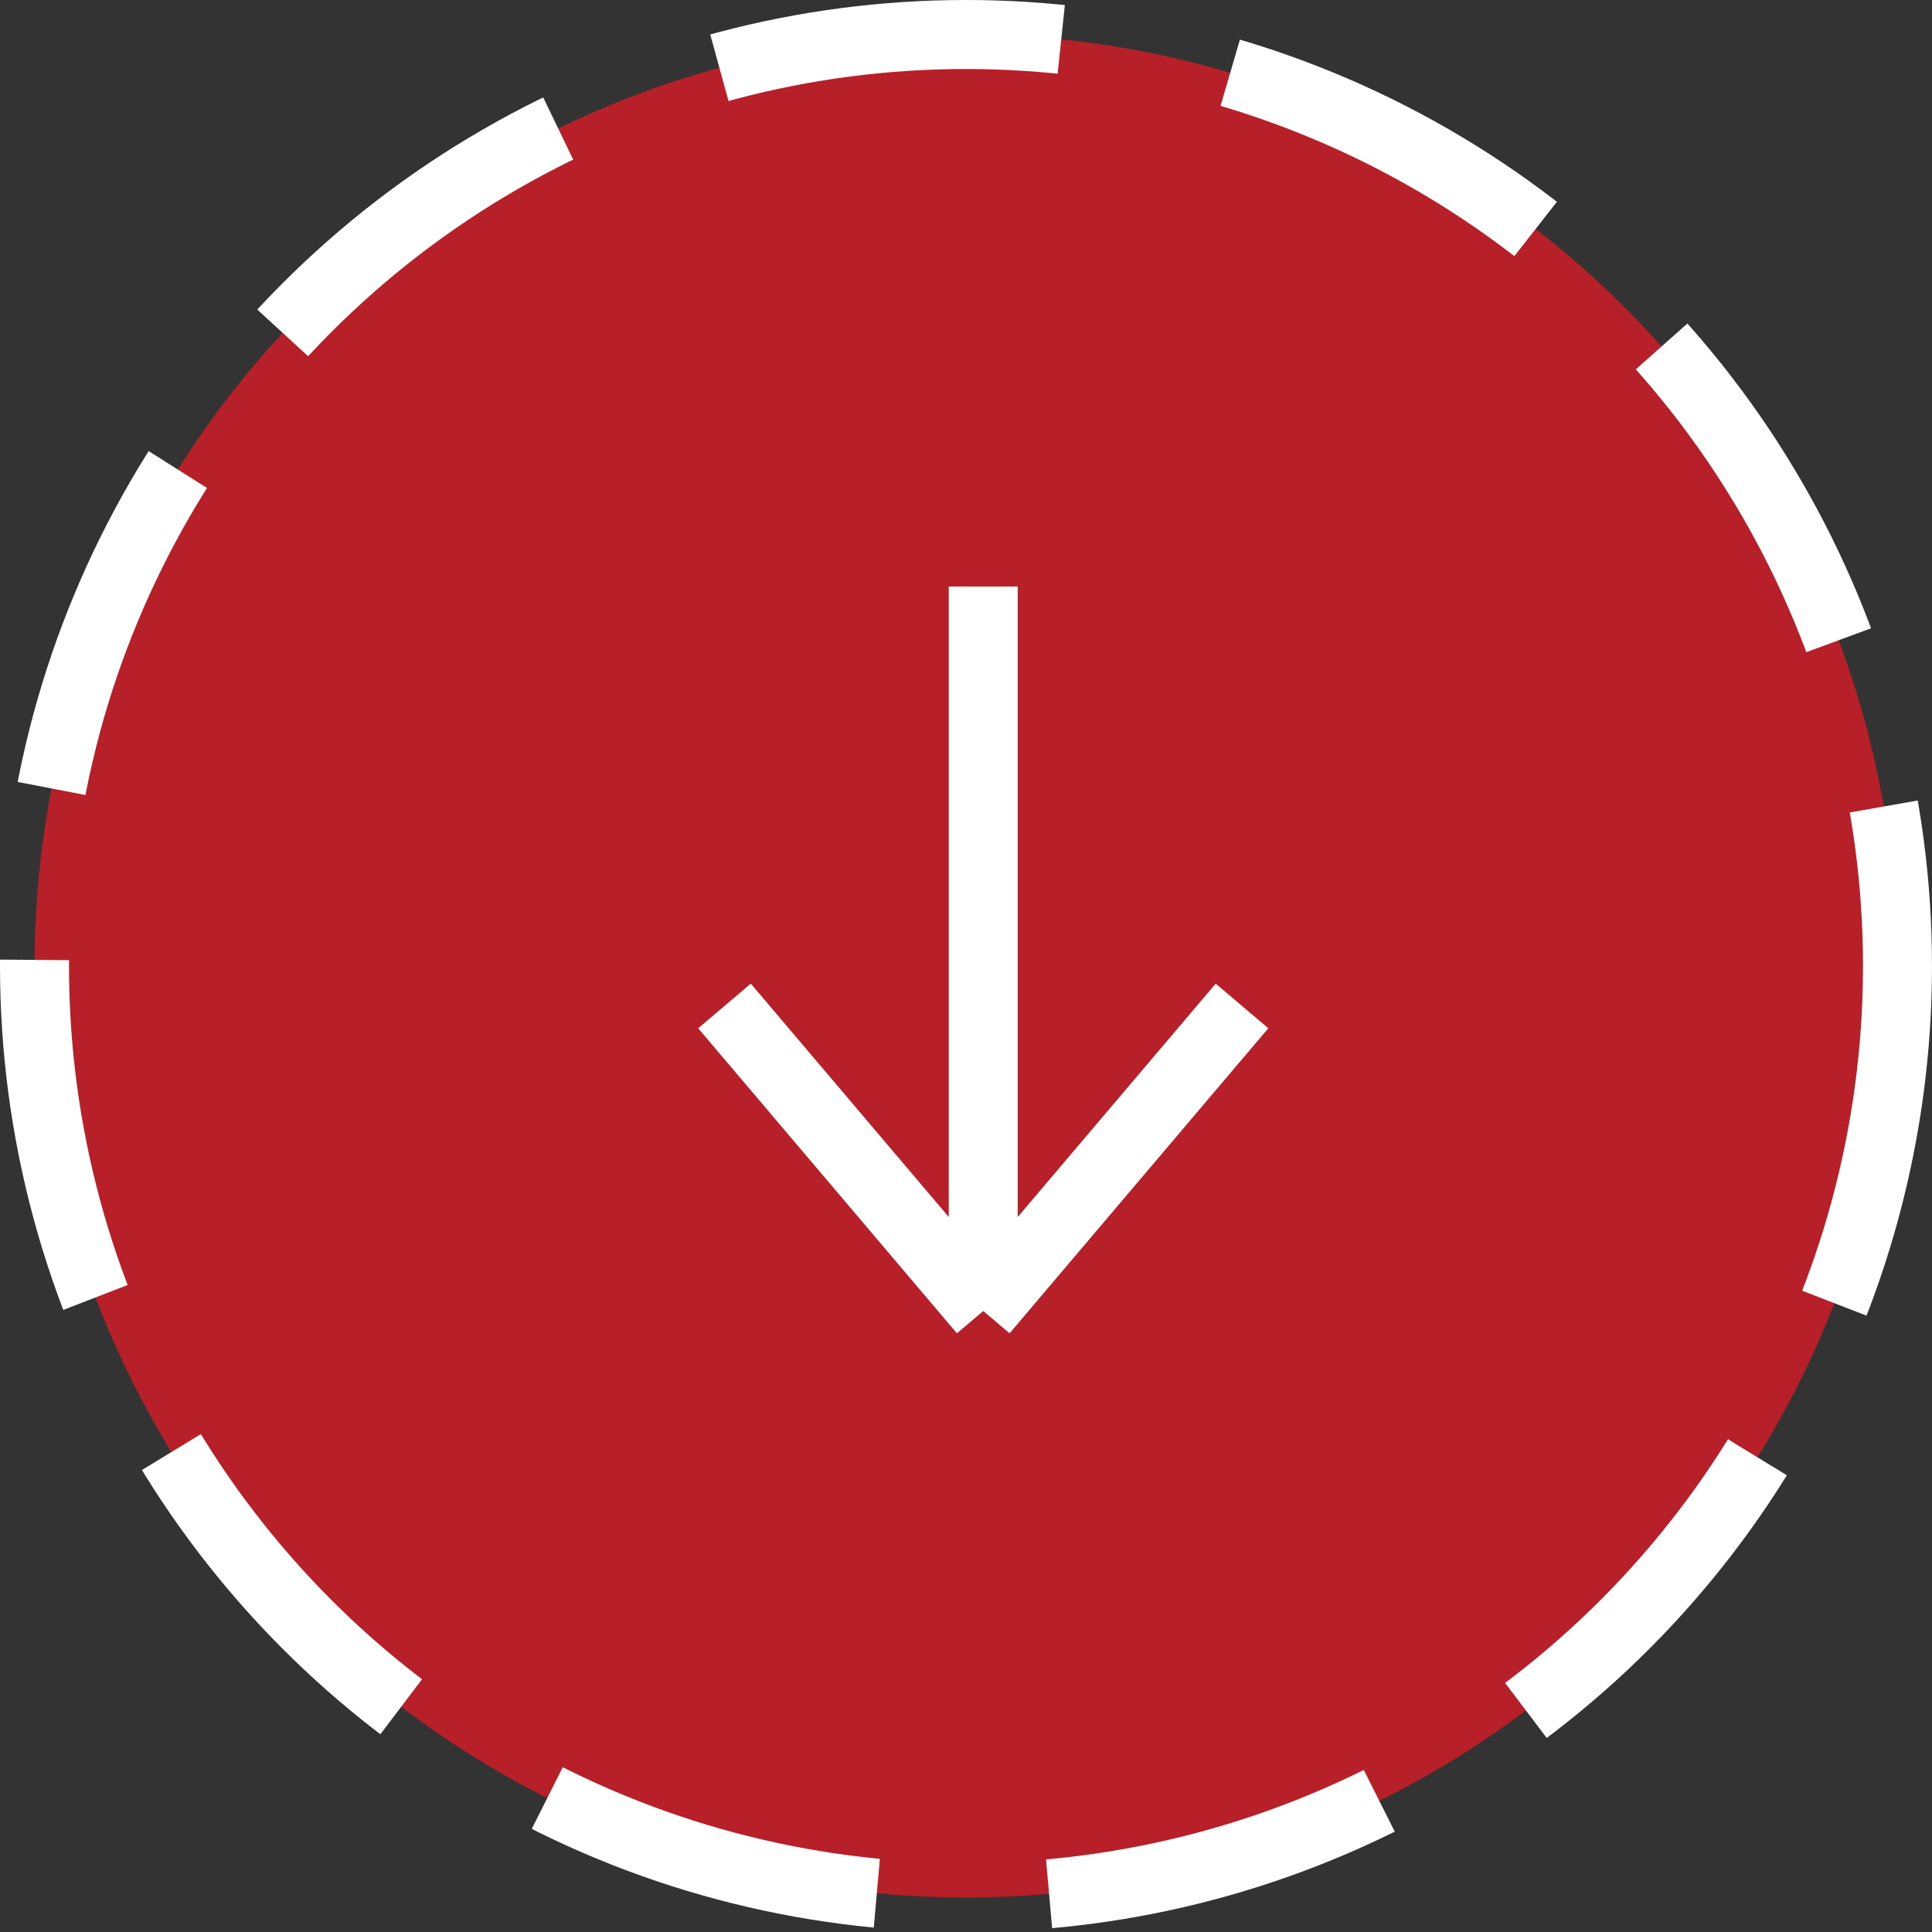
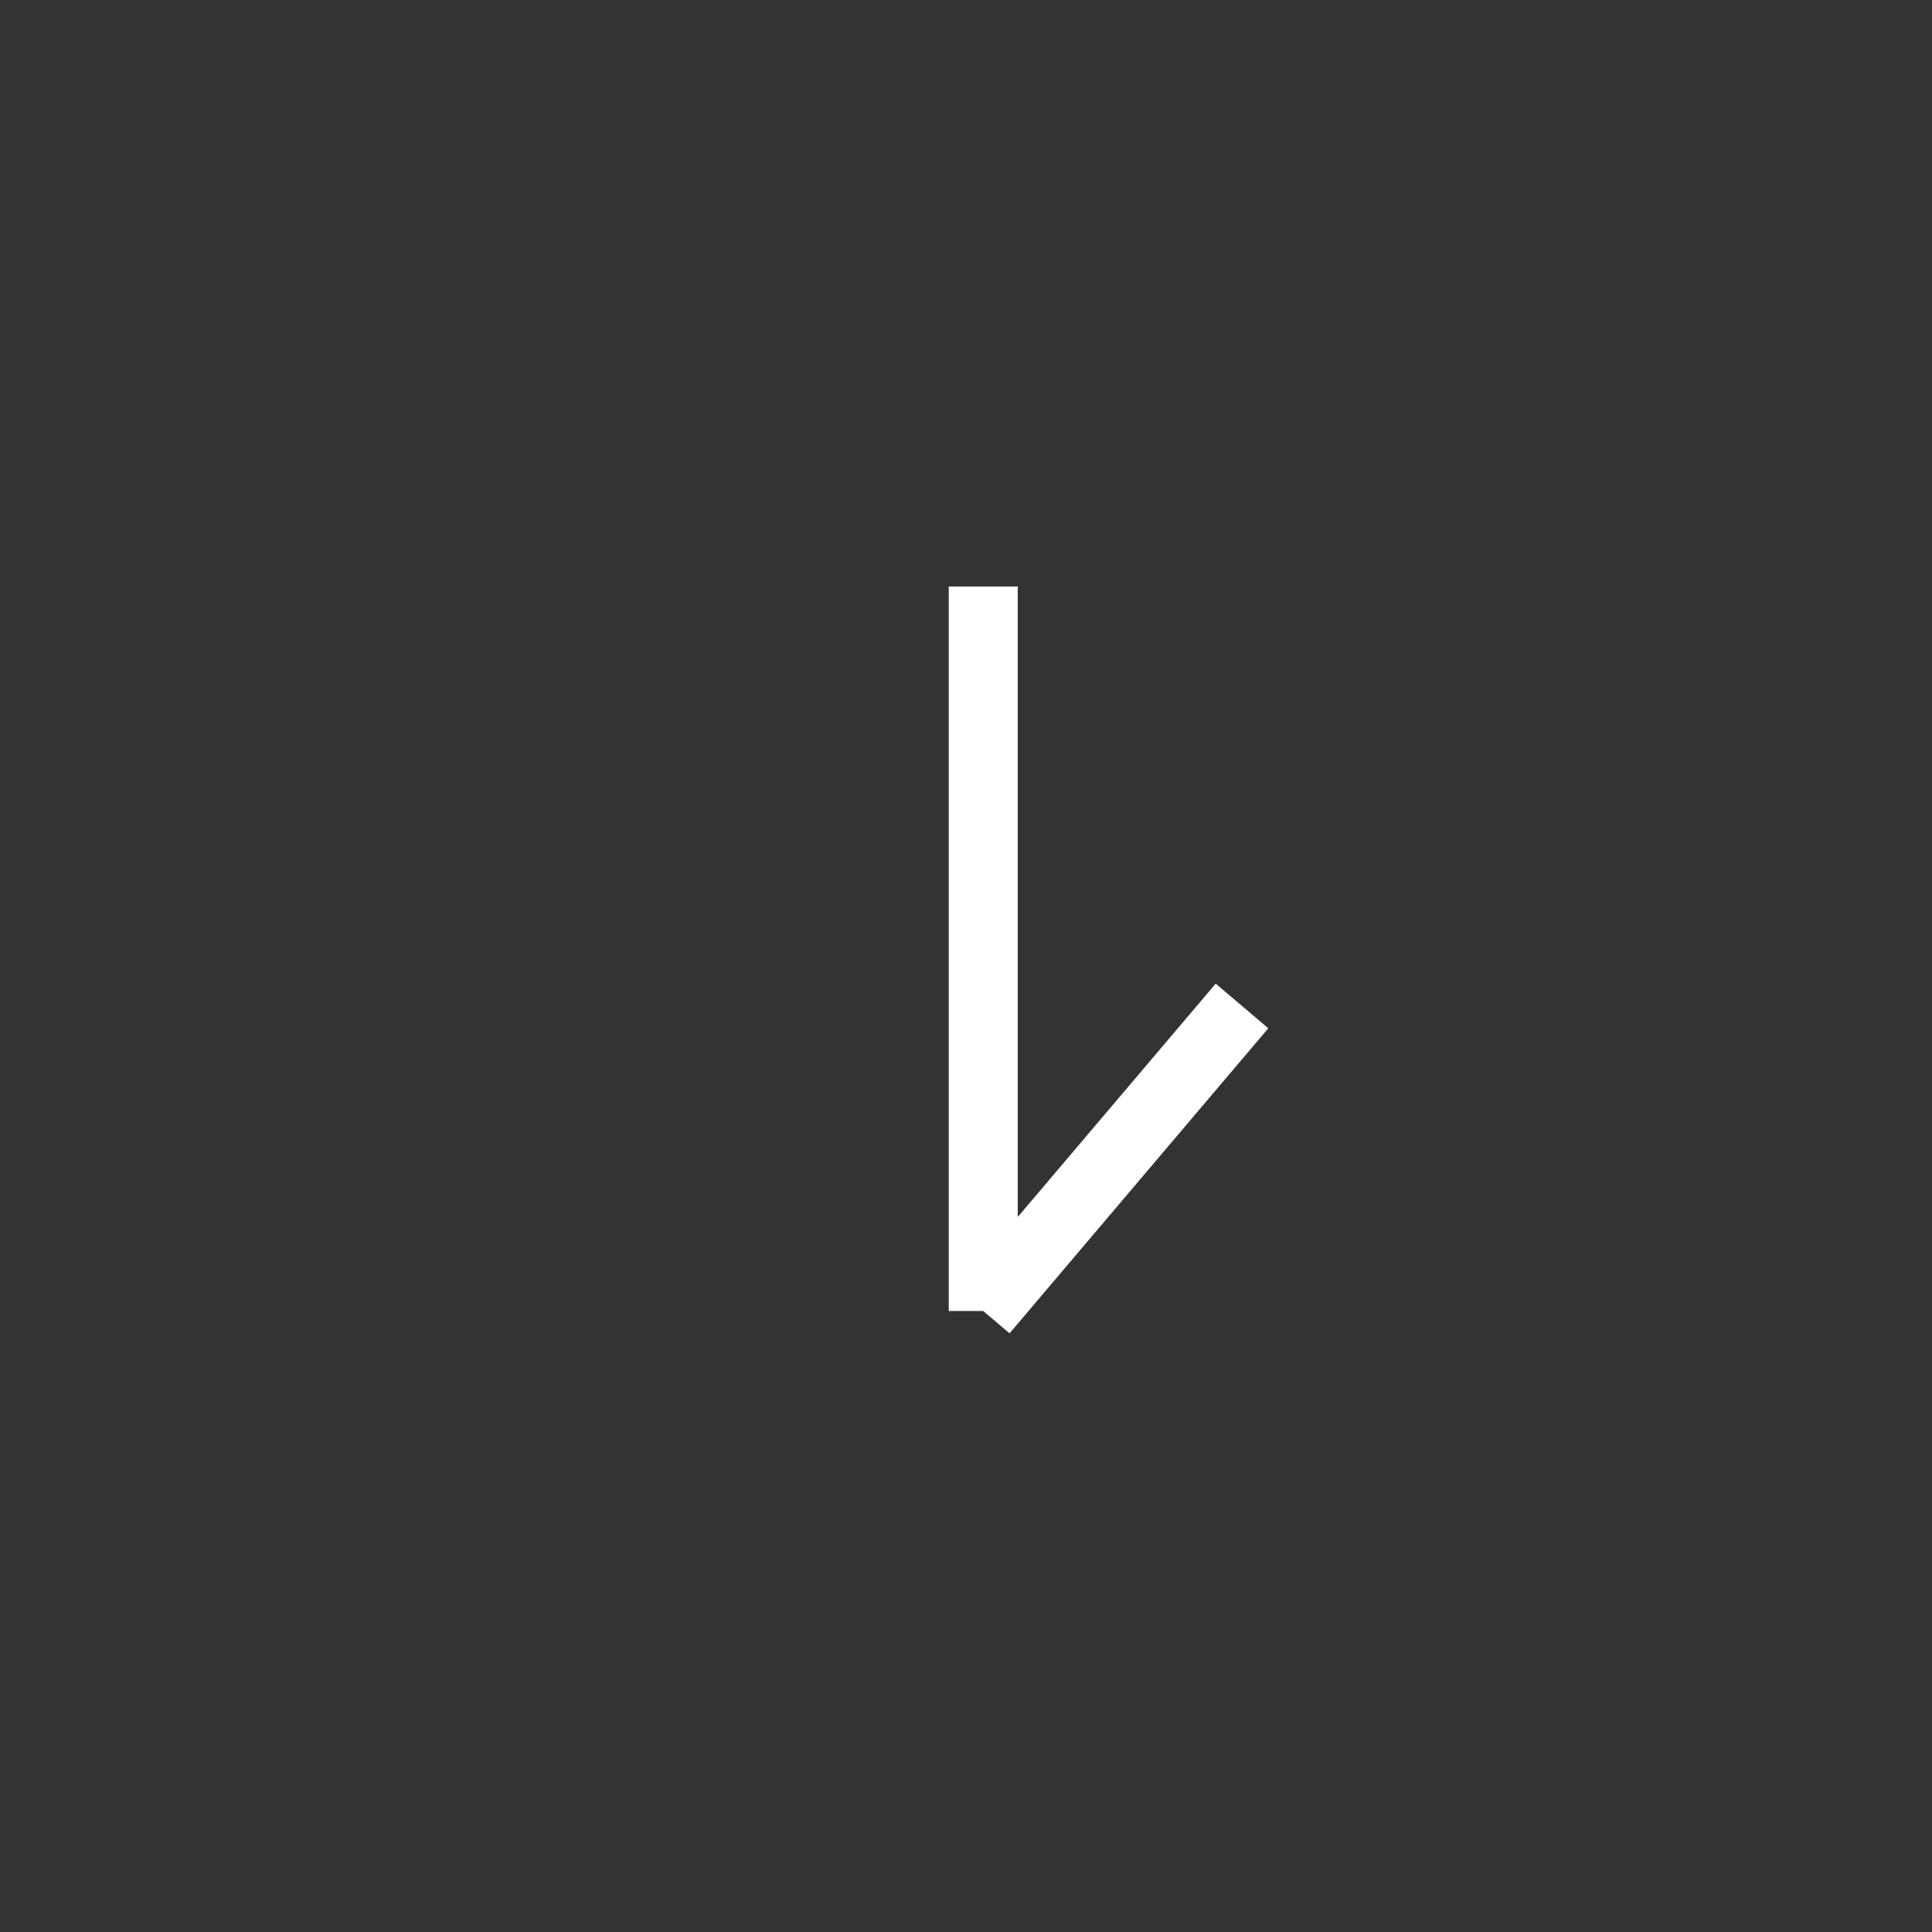
<svg xmlns="http://www.w3.org/2000/svg" width="56" height="56" viewBox="0 0 56 56" fill="none">
  <rect x="0" y="0" width="56" height="56" fill="#333333" stroke="none" />
-   <circle cx="28" cy="28" r="27" fill="#B82029" stroke="white" stroke-width="2" stroke-dasharray="10 5" />
-   <path d="M28.5 17V38M28.5 38L36 29.158M28.5 38L21 29.158" stroke="white" stroke-width="2" />
+   <path d="M28.5 17V38M28.5 38L36 29.158M28.5 38" stroke="white" stroke-width="2" />
</svg>